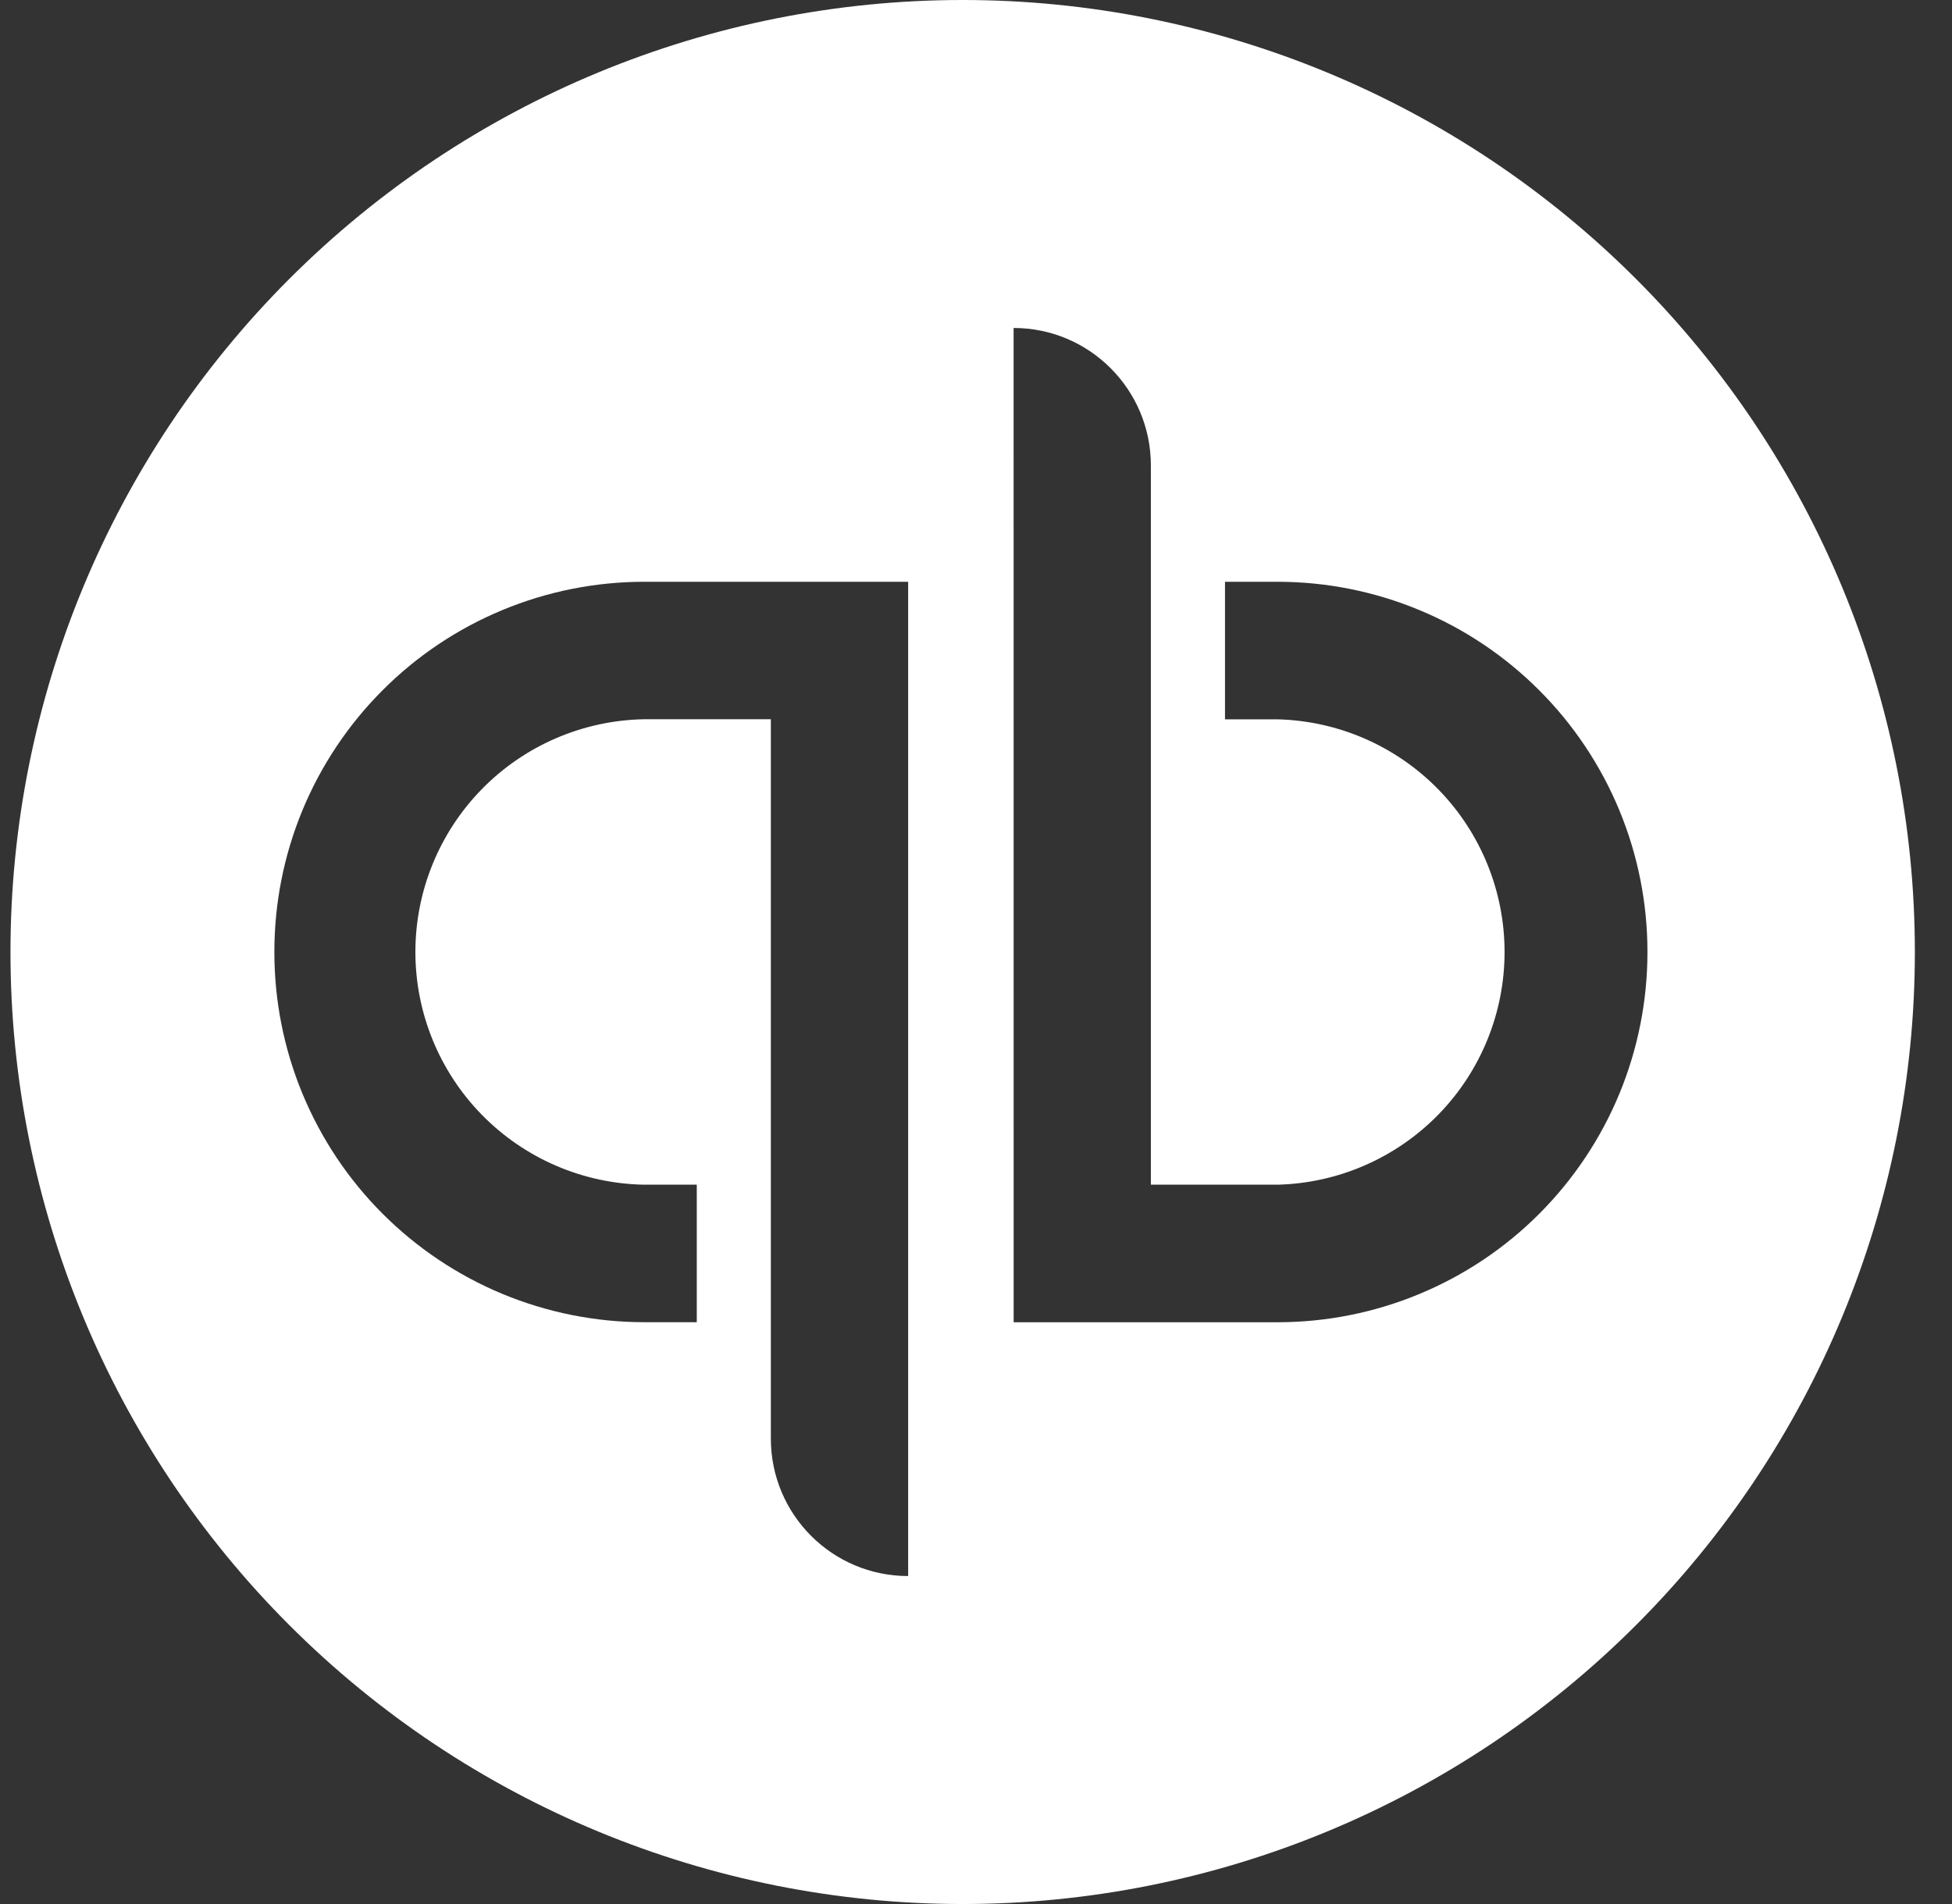
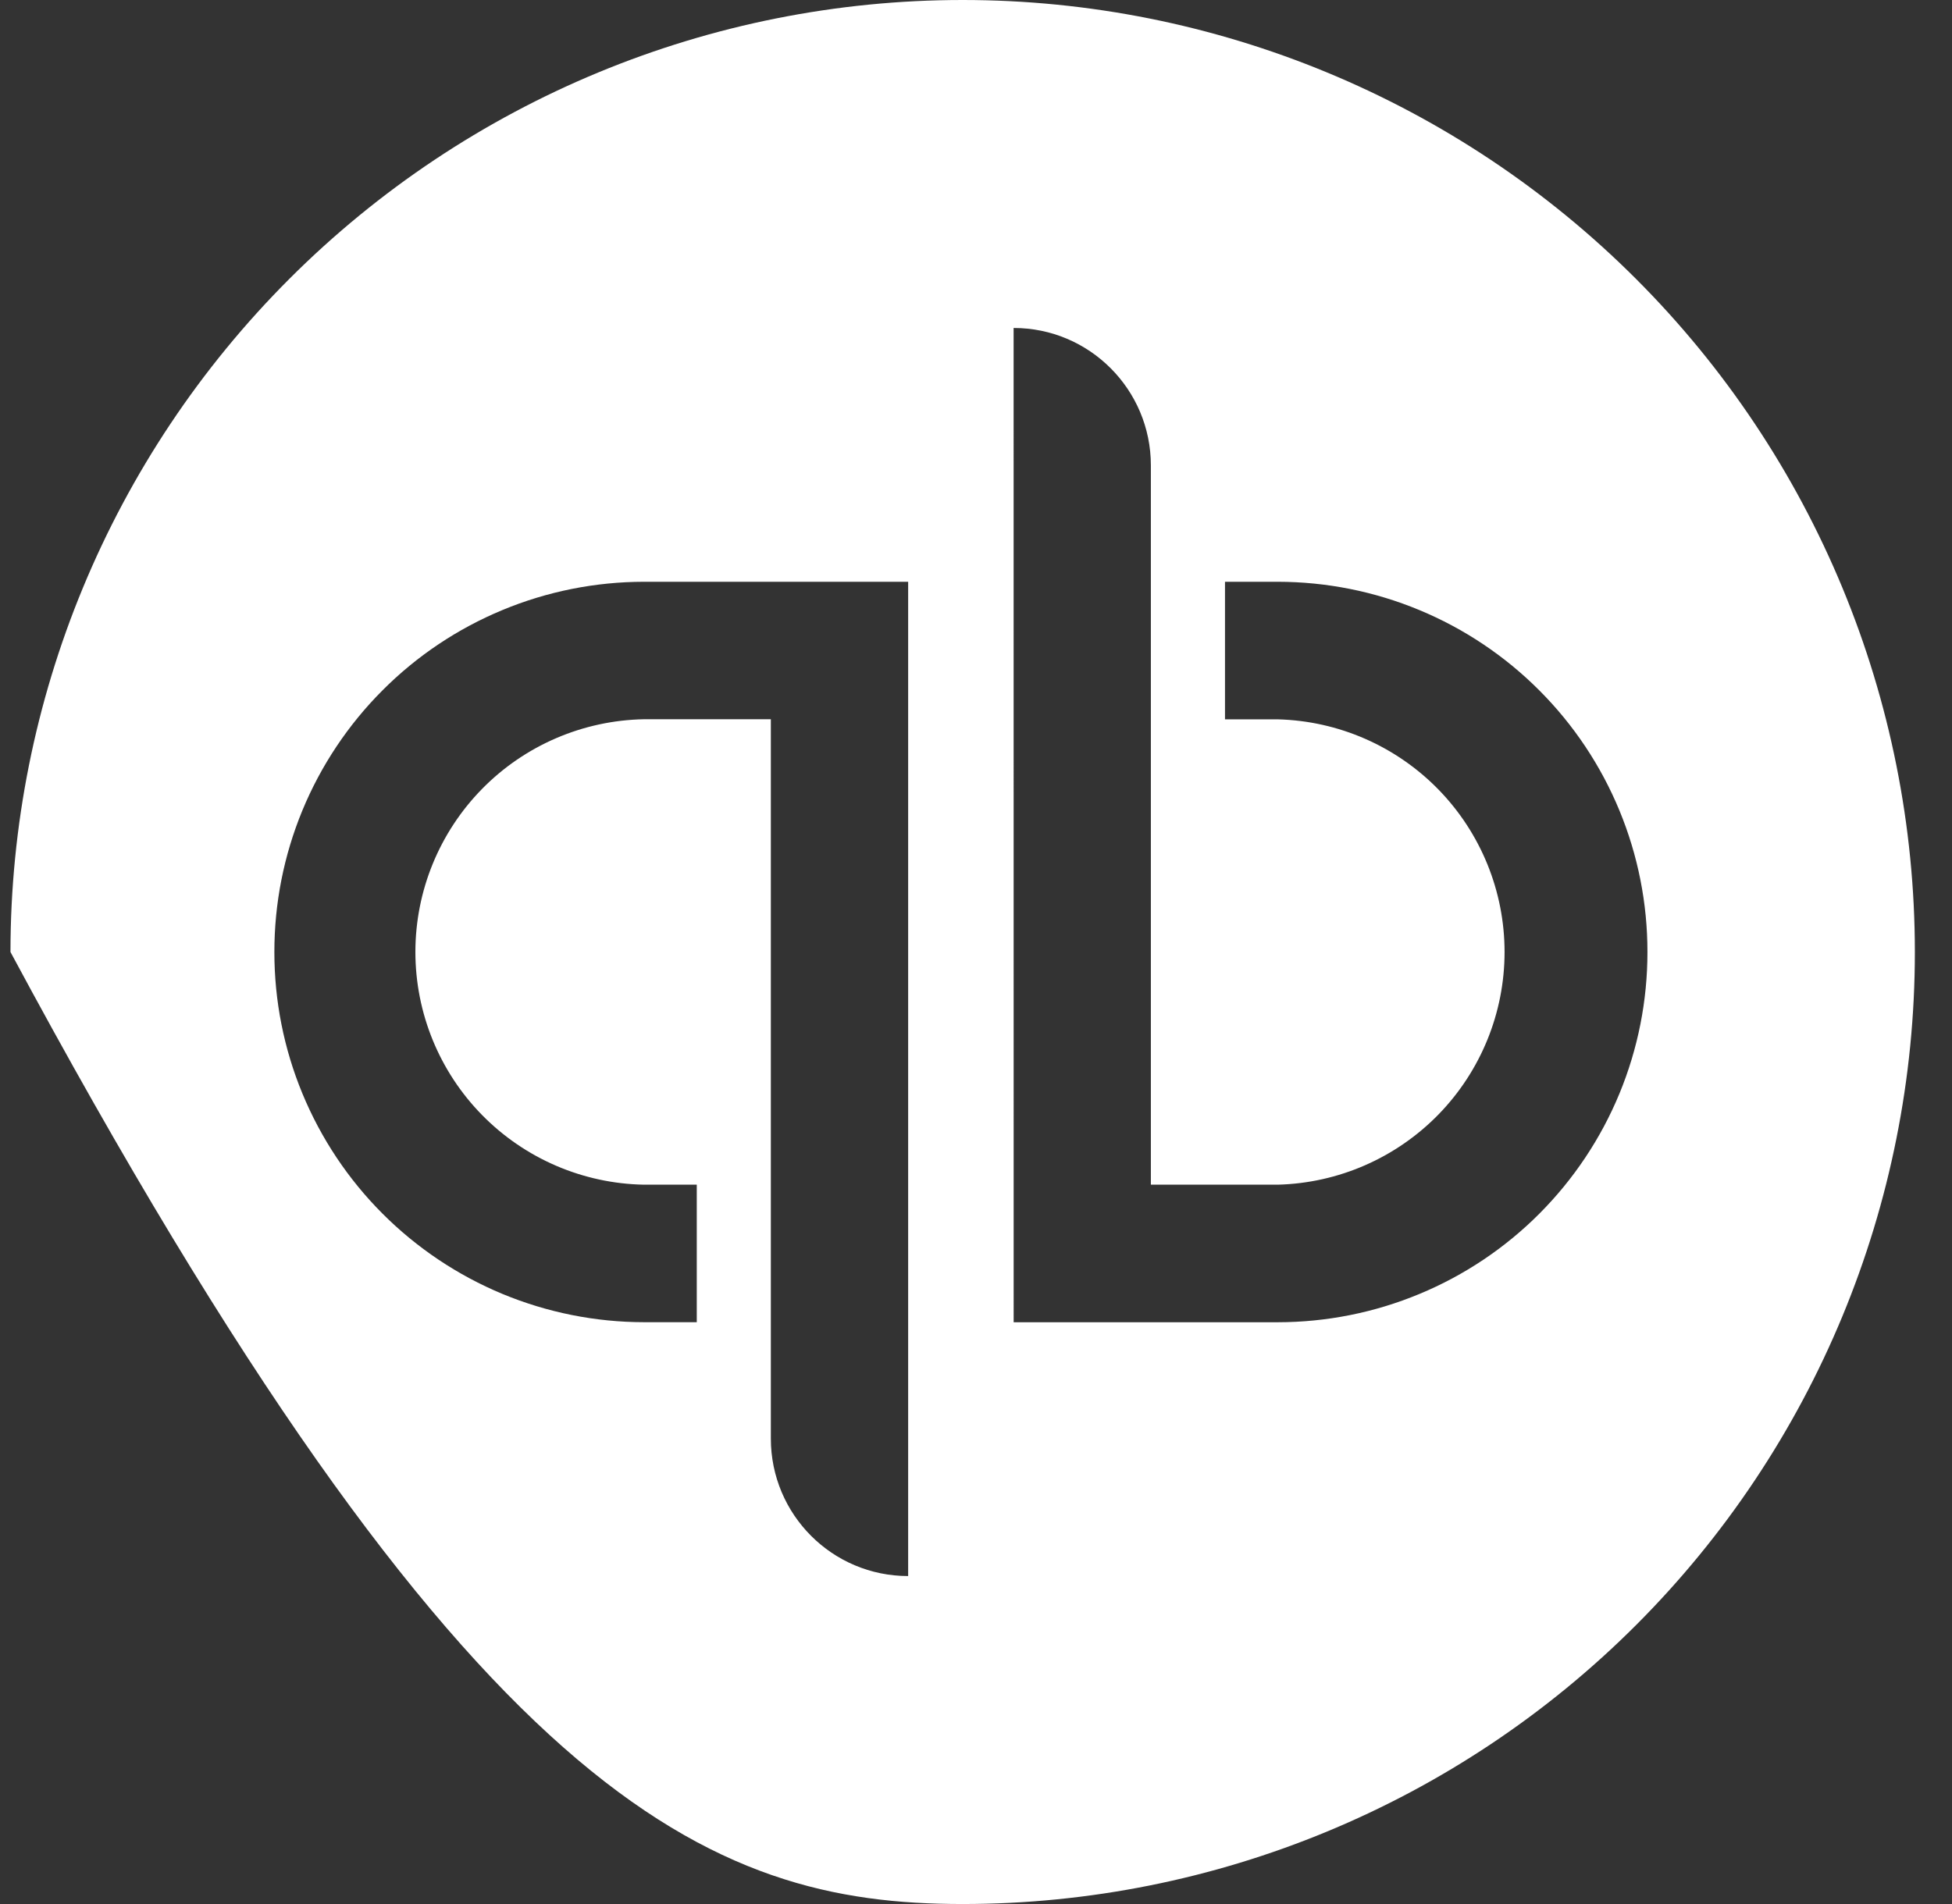
<svg xmlns="http://www.w3.org/2000/svg" width="41" height="40" viewBox="0 0 41 40" fill="none">
  <rect x="0" y="0" width="41" height="40" fill="#333333" stroke="none" />
-   <path d="M20.22 0C14.915 0 9.828 2.107 6.078 5.858C2.327 9.609 0.22 14.696 0.22 20C0.22 25.304 2.327 30.391 6.078 34.142C9.828 37.893 14.915 40 20.22 40C25.524 40 30.611 37.893 34.362 34.142C38.113 30.391 40.22 25.304 40.22 20C40.22 14.696 38.113 9.609 34.362 5.858C30.611 2.107 25.524 0 20.22 0ZM21.29 6.89C22.881 6.89 24.173 8.182 24.173 9.778V24.888H26.84C28.114 24.855 29.325 24.325 30.215 23.412C31.104 22.499 31.602 21.275 31.602 20C31.602 18.725 31.104 17.501 30.215 16.588C29.325 15.675 28.114 15.145 26.84 15.112H25.73V12.222H26.838C27.859 12.223 28.869 12.424 29.812 12.816C30.754 13.207 31.61 13.78 32.331 14.503C33.053 15.225 33.624 16.082 34.014 17.025C34.404 17.969 34.604 18.979 34.603 20C34.604 21.02 34.404 22.031 34.015 22.974C33.625 23.918 33.053 24.775 32.333 25.497C31.612 26.22 30.756 26.793 29.813 27.184C28.871 27.576 27.86 27.777 26.84 27.778H21.291L21.29 6.89ZM13.526 12.222H19.075V33.11C17.481 33.11 16.191 31.817 16.191 30.222V15.11H13.525C12.244 15.134 11.023 15.659 10.126 16.573C9.228 17.488 8.725 18.718 8.725 19.999C8.725 21.28 9.228 22.511 10.126 23.425C11.023 24.339 12.244 24.865 13.525 24.888H14.635V27.777H13.526C12.506 27.776 11.496 27.574 10.553 27.183C9.611 26.791 8.755 26.218 8.034 25.496C7.313 24.774 6.742 23.917 6.352 22.974C5.962 22.031 5.762 21.02 5.763 20C5.762 18.98 5.962 17.969 6.351 17.026C6.741 16.082 7.313 15.225 8.034 14.503C8.754 13.78 9.611 13.207 10.553 12.816C11.495 12.424 12.506 12.223 13.526 12.222Z" fill="white" />
+   <path d="M20.22 0C14.915 0 9.828 2.107 6.078 5.858C2.327 9.609 0.22 14.696 0.22 20C9.828 37.893 14.915 40 20.22 40C25.524 40 30.611 37.893 34.362 34.142C38.113 30.391 40.22 25.304 40.22 20C40.22 14.696 38.113 9.609 34.362 5.858C30.611 2.107 25.524 0 20.22 0ZM21.29 6.89C22.881 6.89 24.173 8.182 24.173 9.778V24.888H26.84C28.114 24.855 29.325 24.325 30.215 23.412C31.104 22.499 31.602 21.275 31.602 20C31.602 18.725 31.104 17.501 30.215 16.588C29.325 15.675 28.114 15.145 26.84 15.112H25.73V12.222H26.838C27.859 12.223 28.869 12.424 29.812 12.816C30.754 13.207 31.61 13.78 32.331 14.503C33.053 15.225 33.624 16.082 34.014 17.025C34.404 17.969 34.604 18.979 34.603 20C34.604 21.02 34.404 22.031 34.015 22.974C33.625 23.918 33.053 24.775 32.333 25.497C31.612 26.22 30.756 26.793 29.813 27.184C28.871 27.576 27.86 27.777 26.84 27.778H21.291L21.29 6.89ZM13.526 12.222H19.075V33.11C17.481 33.11 16.191 31.817 16.191 30.222V15.11H13.525C12.244 15.134 11.023 15.659 10.126 16.573C9.228 17.488 8.725 18.718 8.725 19.999C8.725 21.28 9.228 22.511 10.126 23.425C11.023 24.339 12.244 24.865 13.525 24.888H14.635V27.777H13.526C12.506 27.776 11.496 27.574 10.553 27.183C9.611 26.791 8.755 26.218 8.034 25.496C7.313 24.774 6.742 23.917 6.352 22.974C5.962 22.031 5.762 21.02 5.763 20C5.762 18.98 5.962 17.969 6.351 17.026C6.741 16.082 7.313 15.225 8.034 14.503C8.754 13.78 9.611 13.207 10.553 12.816C11.495 12.424 12.506 12.223 13.526 12.222Z" fill="white" />
</svg>